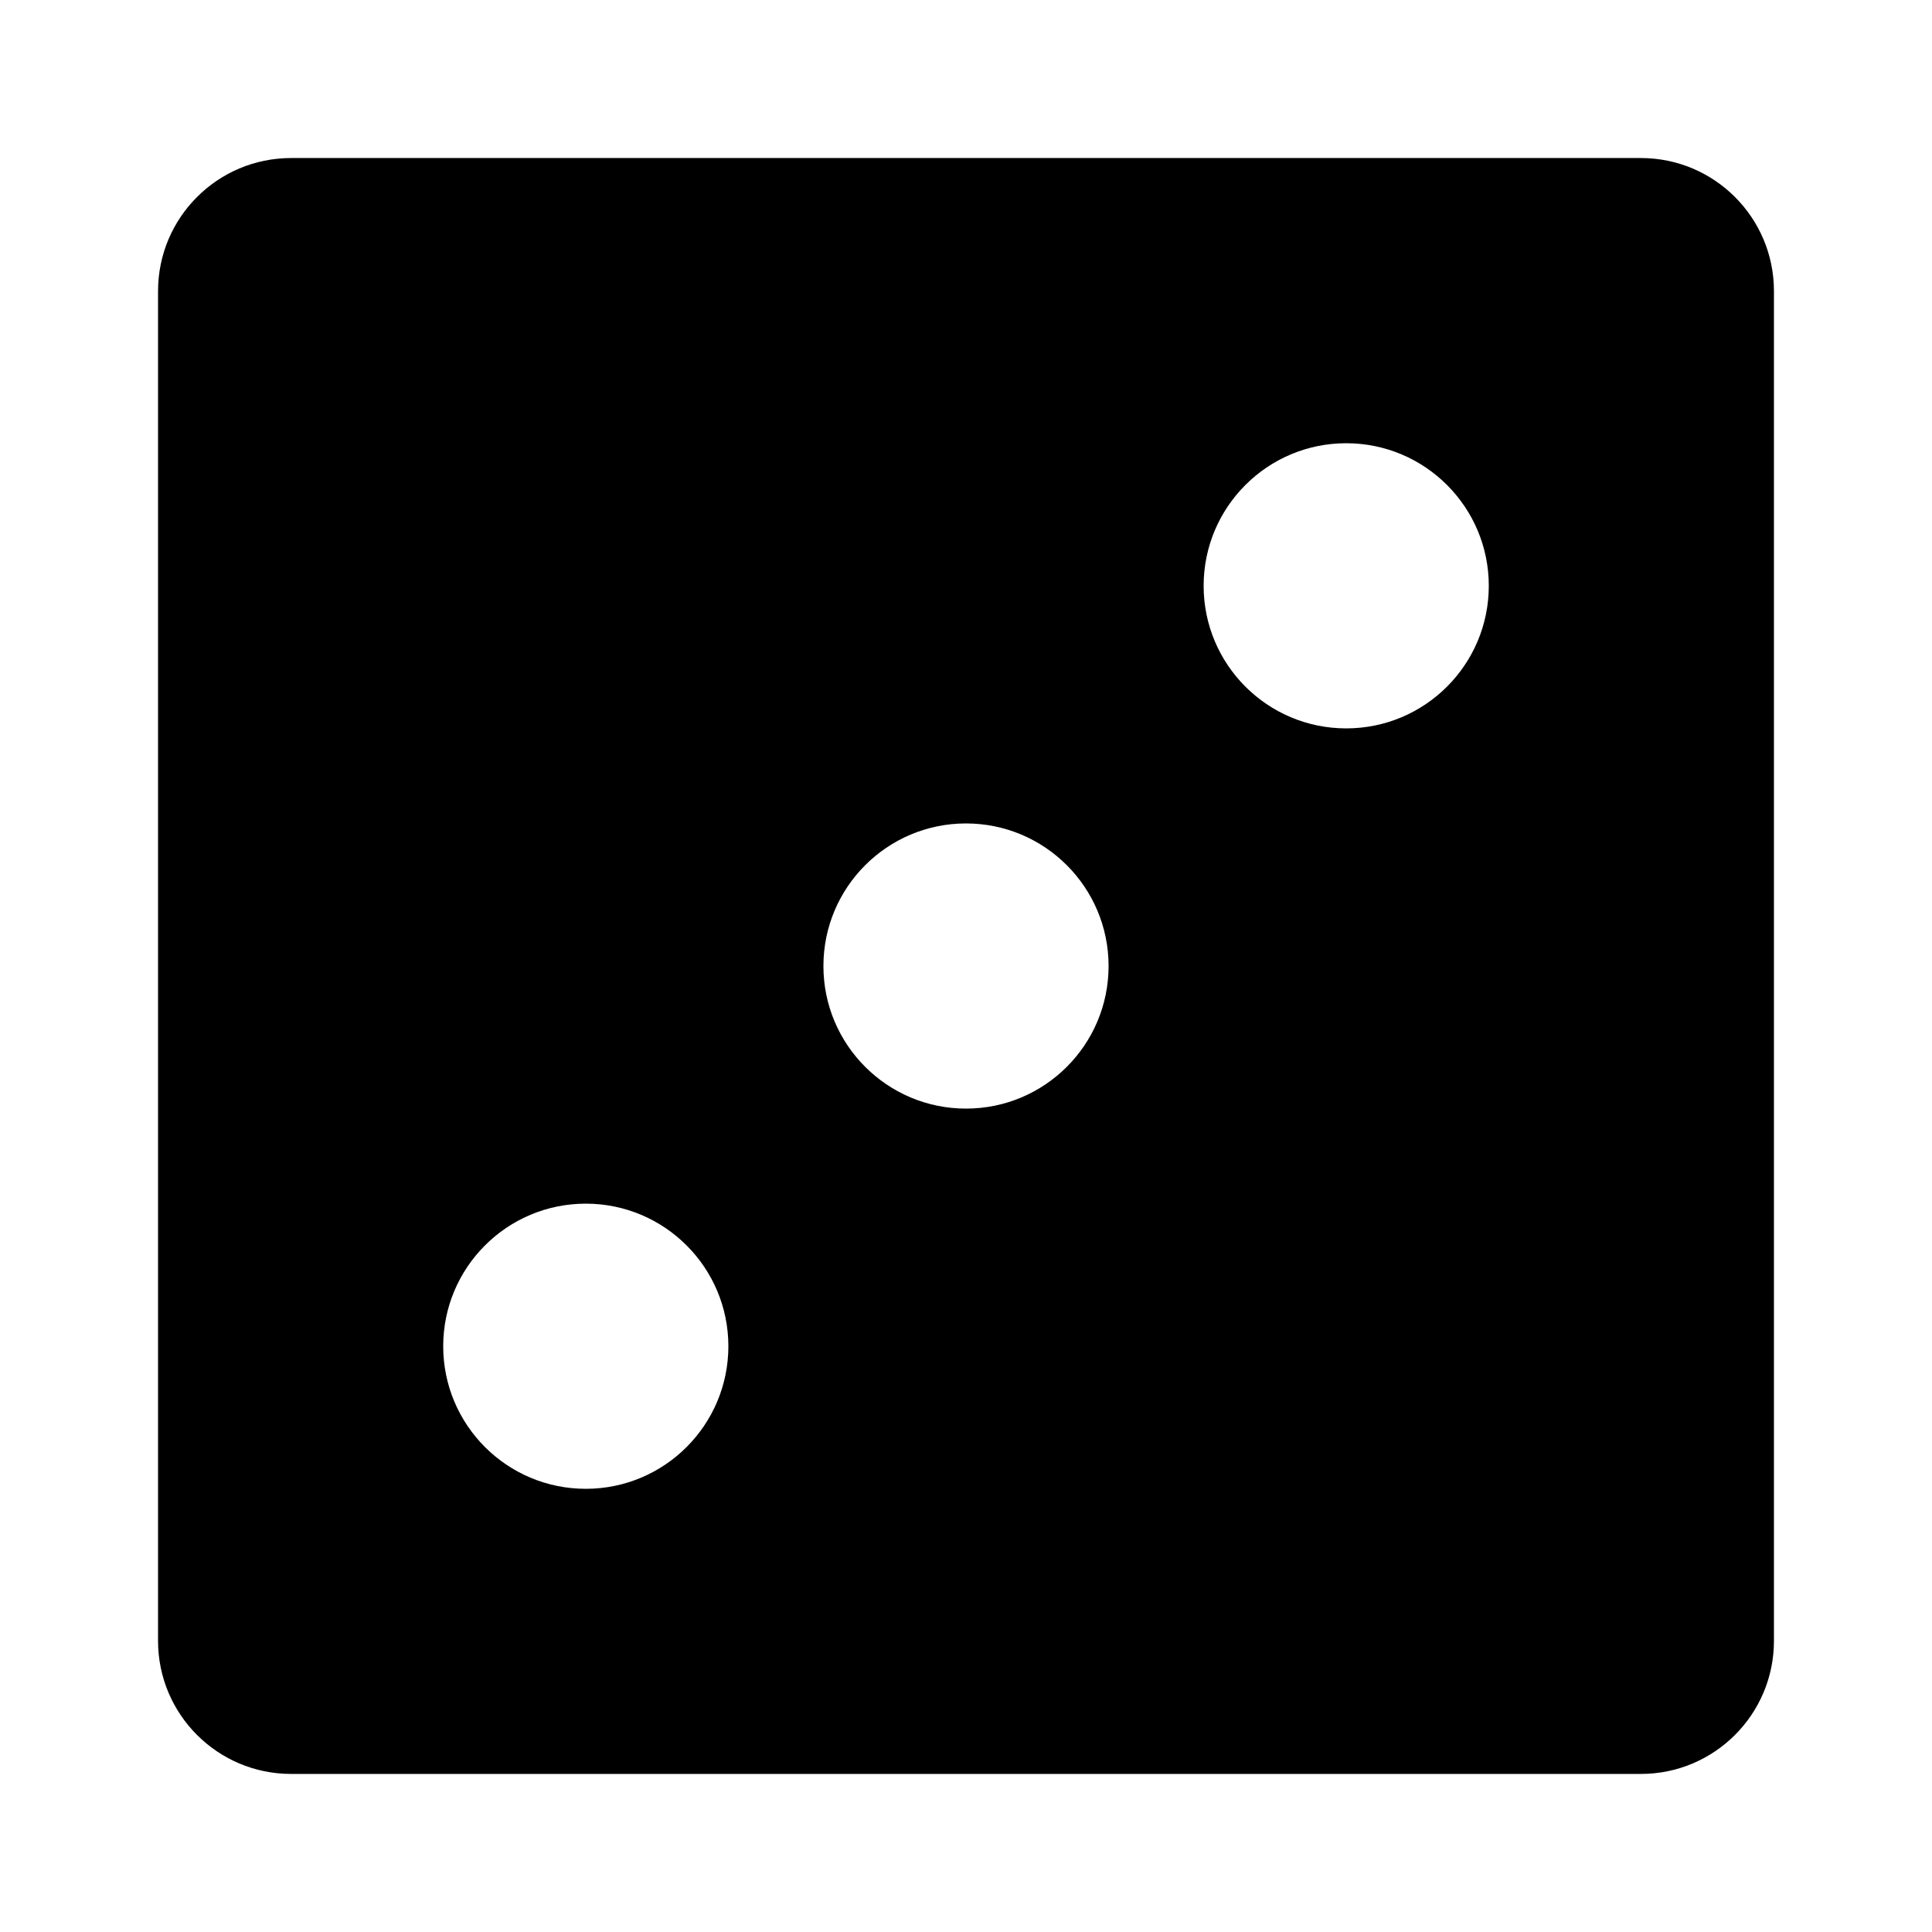
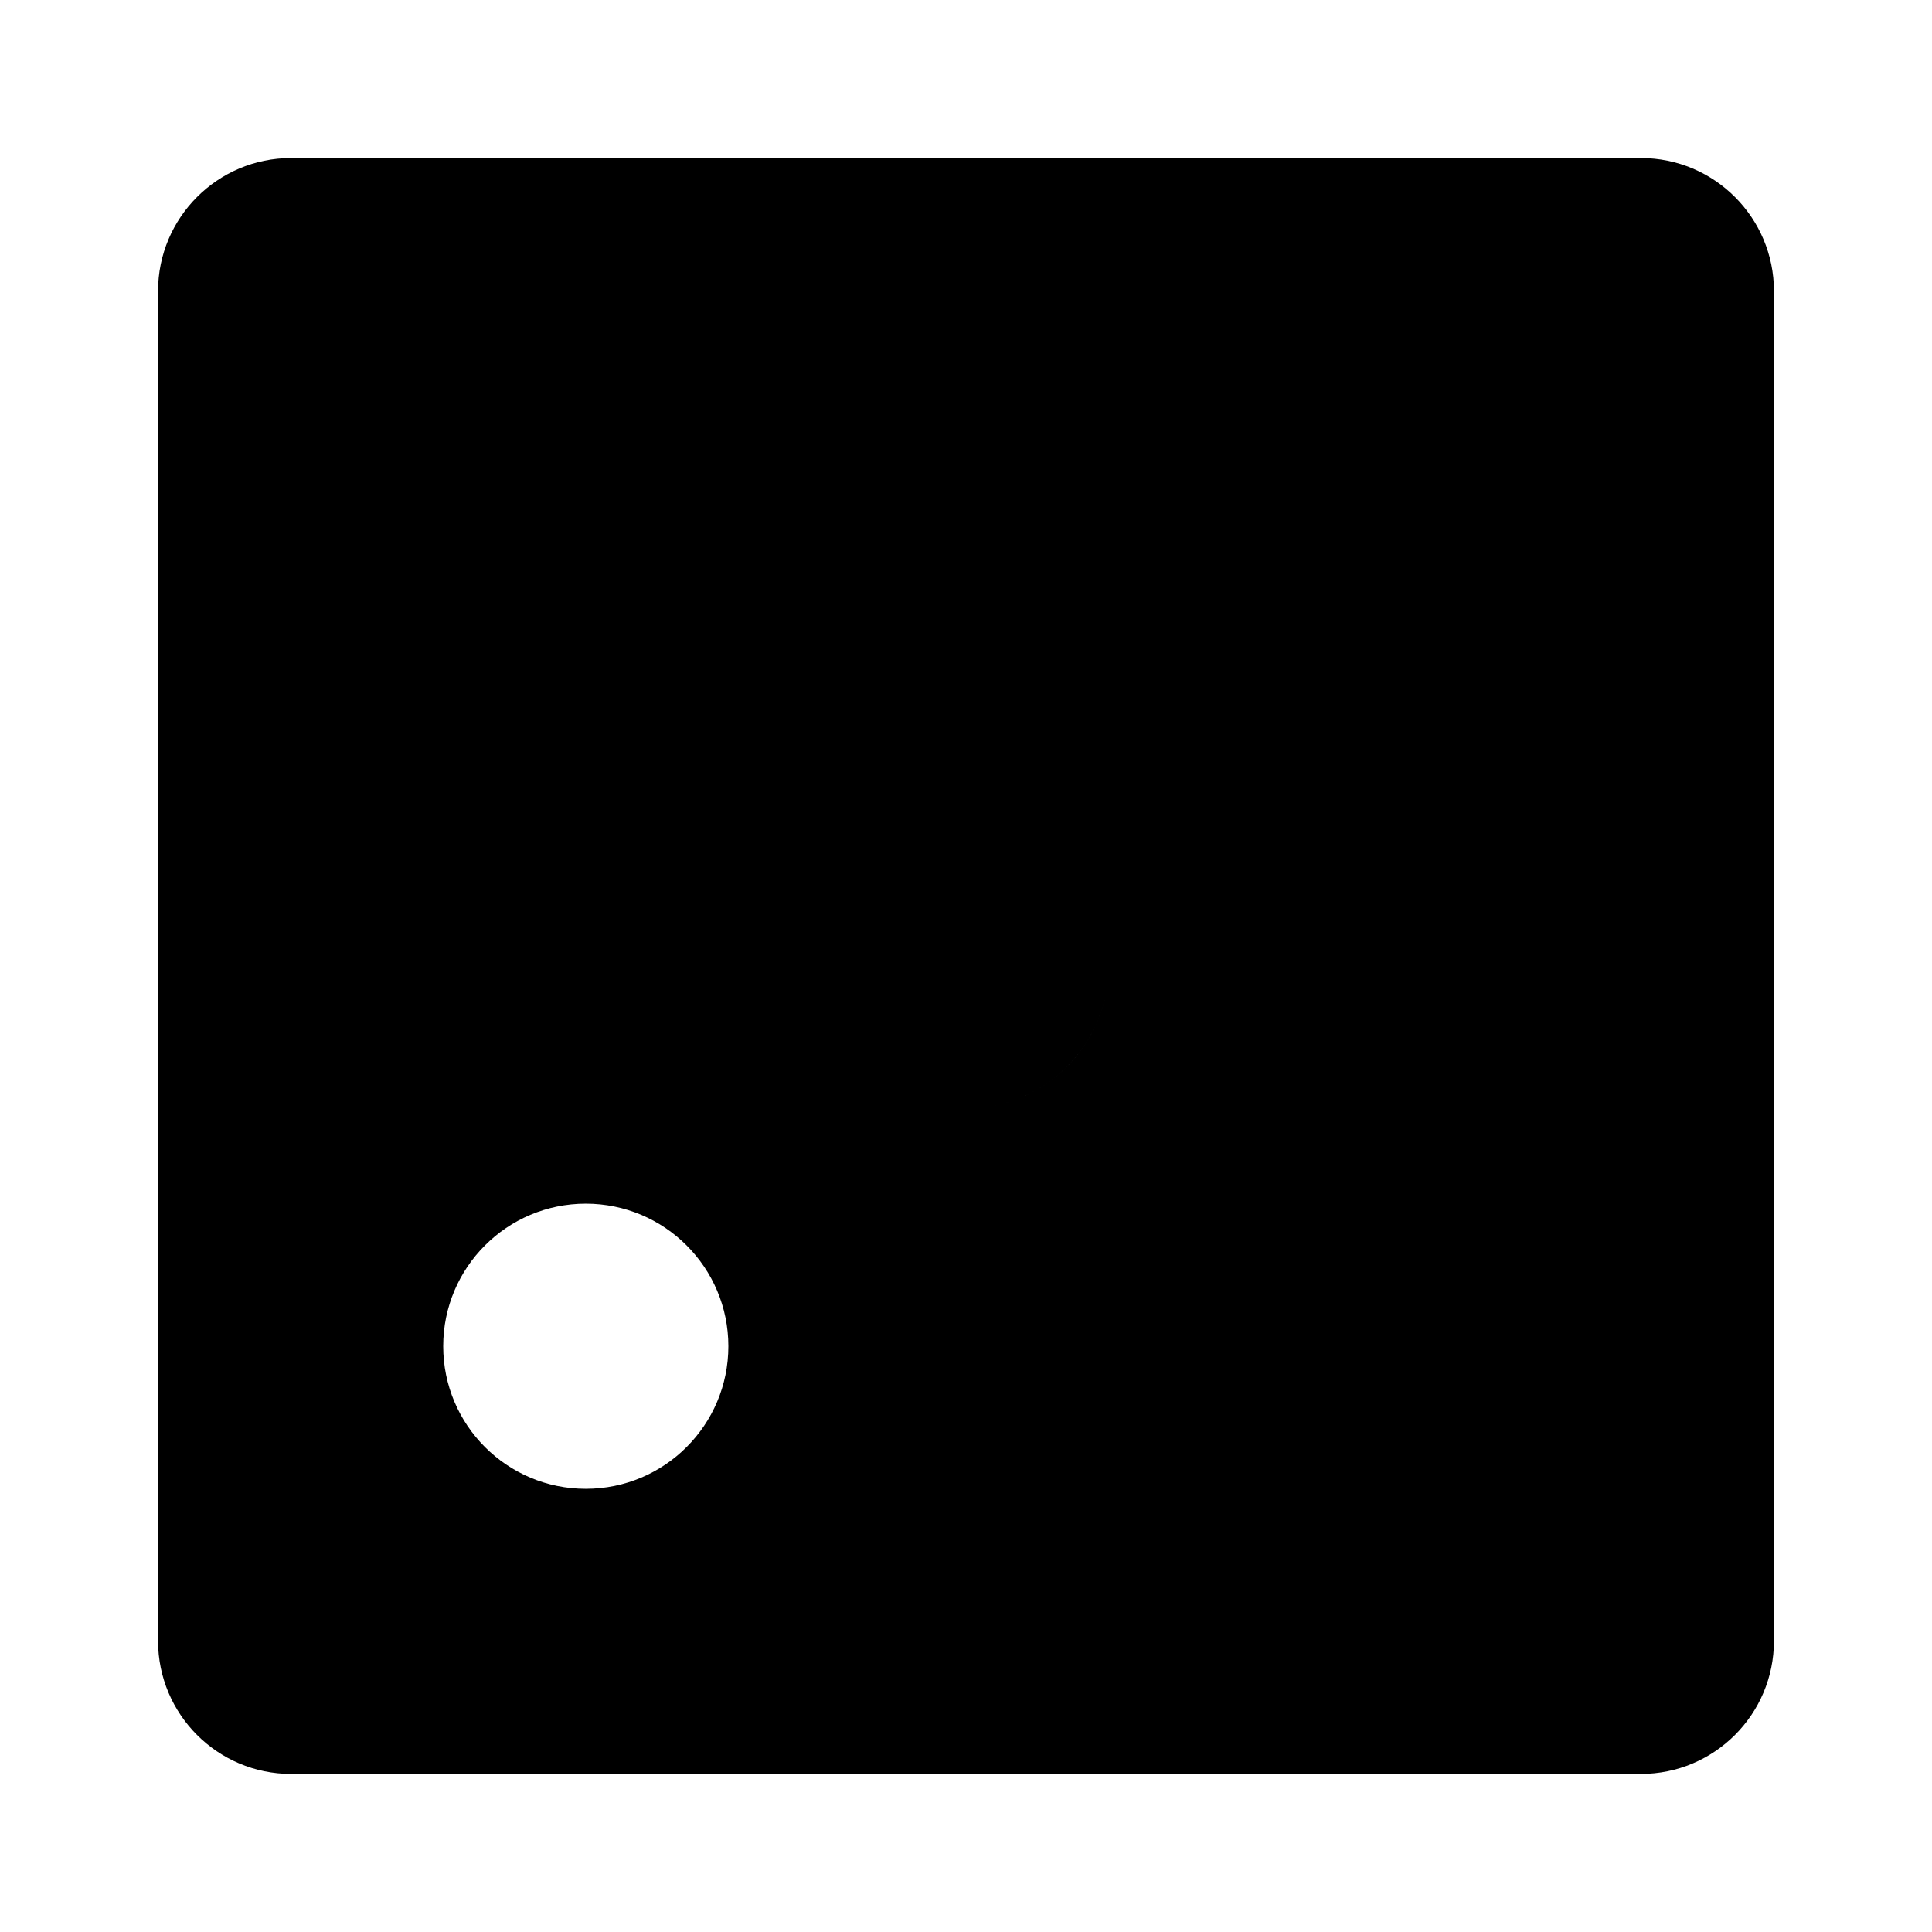
<svg xmlns="http://www.w3.org/2000/svg" fill="#000000" width="800px" height="800px" version="1.1" viewBox="144 144 512 512">
-   <path d="m578.85 185.88h-357.7c-19.477 0-35.266 15.789-35.266 35.266v357.7c0 19.477 15.789 35.266 35.266 35.266h357.7c19.477 0 35.266-15.789 35.266-35.266v-357.7c0-19.477-15.789-35.266-35.266-35.266zm-279.61 352.67c-20.871 0-37.785-16.914-37.785-37.785 0-20.863 16.914-37.785 37.785-37.785 20.863 0 37.785 16.922 37.785 37.785 0 20.871-16.926 37.785-37.785 37.785zm100.76-100.76c-20.871 0-37.785-16.914-37.785-37.785 0-20.863 16.914-37.785 37.785-37.785 20.863 0 37.785 16.922 37.785 37.785 0 20.871-16.926 37.785-37.785 37.785zm100.76-100.76c-20.871 0-37.785-16.914-37.785-37.785 0-20.863 16.914-37.785 37.785-37.785 20.863 0 37.785 16.922 37.785 37.785 0 20.871-16.922 37.785-37.785 37.785z" />
+   <path d="m578.85 185.88h-357.7c-19.477 0-35.266 15.789-35.266 35.266v357.7c0 19.477 15.789 35.266 35.266 35.266h357.7c19.477 0 35.266-15.789 35.266-35.266v-357.7c0-19.477-15.789-35.266-35.266-35.266zm-279.61 352.67c-20.871 0-37.785-16.914-37.785-37.785 0-20.863 16.914-37.785 37.785-37.785 20.863 0 37.785 16.922 37.785 37.785 0 20.871-16.926 37.785-37.785 37.785zm100.76-100.76c-20.871 0-37.785-16.914-37.785-37.785 0-20.863 16.914-37.785 37.785-37.785 20.863 0 37.785 16.922 37.785 37.785 0 20.871-16.926 37.785-37.785 37.785zc-20.871 0-37.785-16.914-37.785-37.785 0-20.863 16.914-37.785 37.785-37.785 20.863 0 37.785 16.922 37.785 37.785 0 20.871-16.922 37.785-37.785 37.785z" />
</svg>